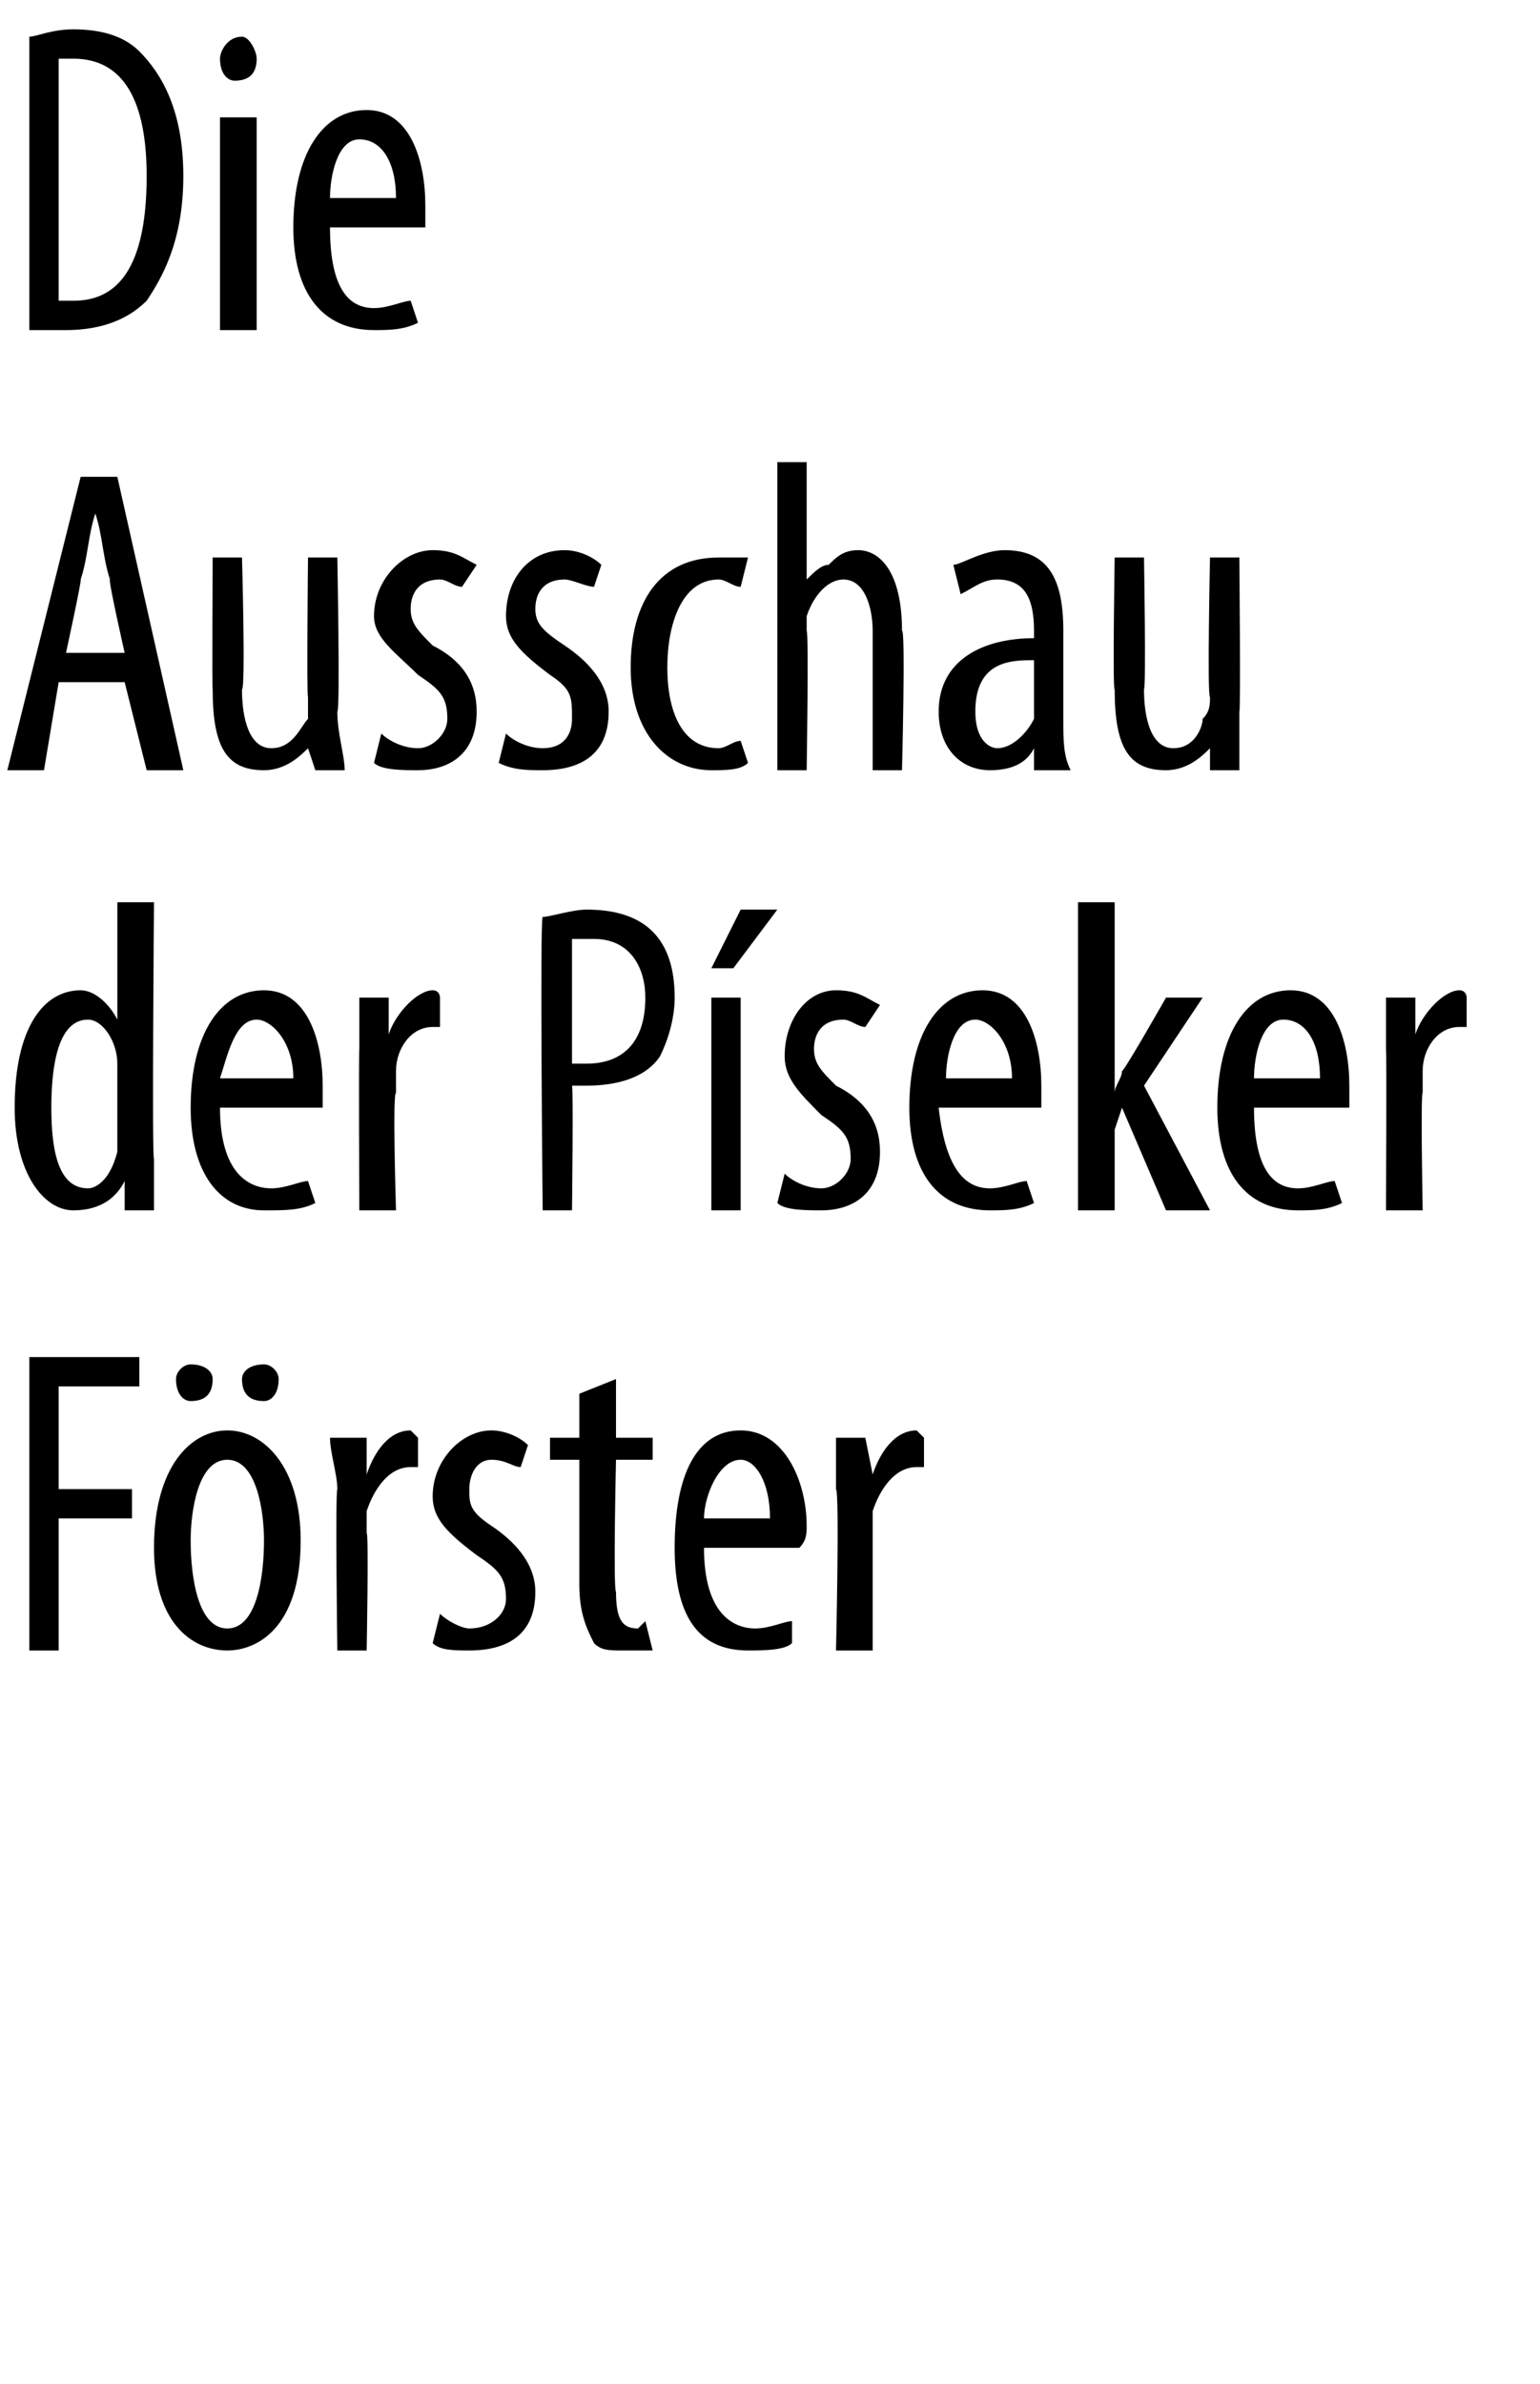
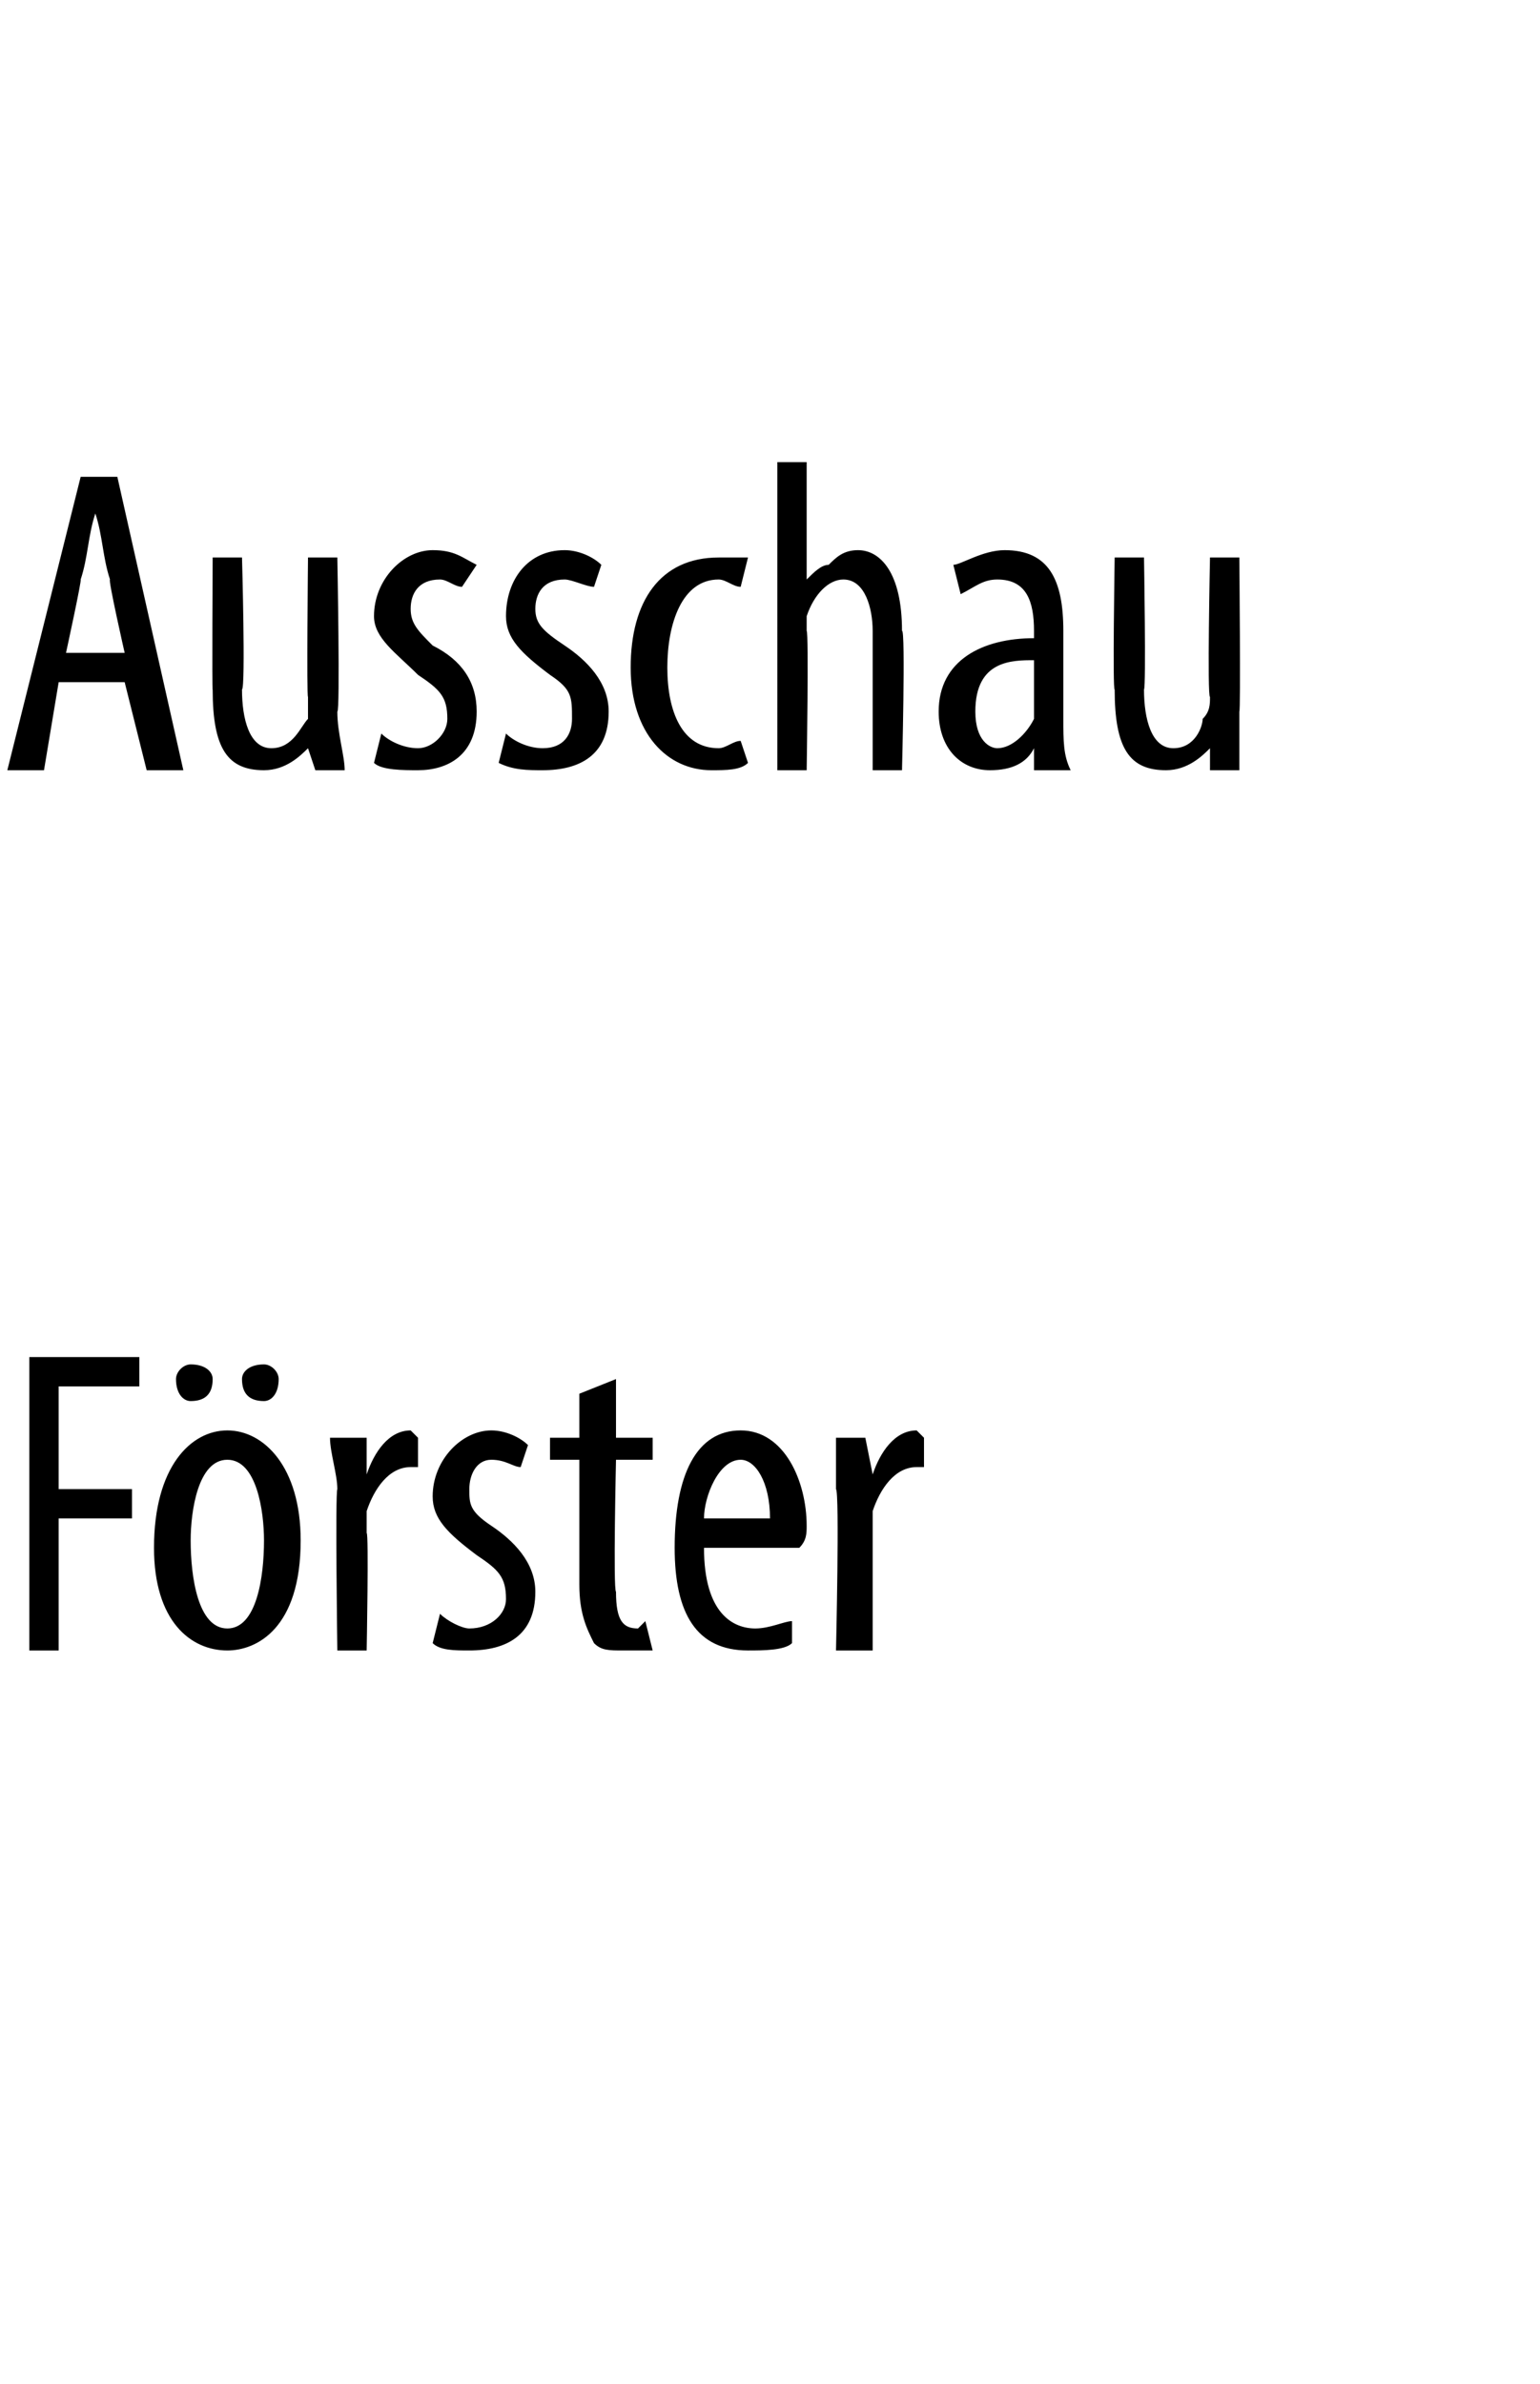
<svg xmlns="http://www.w3.org/2000/svg" version="1.1" width="21px" height="32.5px" viewBox="0 0 21 32.5">
  <desc>Die Ausschau der P seker F rster</desc>
  <defs />
  <g id="Polygon117519">
    <path d="m.4 18.5h1.5v.4H.8v1.4h1v.4h-1v1.8h-.4v-4zM4.1 21c0 1.2-.6 1.5-1 1.5c-.5 0-1-.4-1-1.4c0-1.1.5-1.6 1-1.6c.5 0 1 .5 1 1.5zm-1.5 0c0 .5.1 1.2.5 1.2c.4 0 .5-.7.5-1.2c0-.4-.1-1.1-.5-1.1c-.4 0-.5.7-.5 1.1zm-.2-2.2c0-.1.1-.2.2-.2c.2 0 .3.1.3.2c0 .2-.1.3-.3.3c-.1 0-.2-.1-.2-.3zm.9 0c0-.1.1-.2.3-.2c.1 0 .2.1.2.2c0 .2-.1.3-.2.3c-.2 0-.3-.1-.3-.3zm1.3 1.5c0-.2-.1-.5-.1-.7h.5v.5s-.01-.05 0 0c.1-.3.3-.6.6-.6l.1.1v.4h-.1c-.3 0-.5.3-.6.6v.3c.03-.01 0 1.6 0 1.6h-.4s-.03-2.15 0-2.2zM6 22c.1.1.3.2.4.2c.3 0 .5-.2.5-.4c0-.3-.1-.4-.4-.6c-.4-.3-.6-.5-.6-.8c0-.5.4-.9.8-.9c.2 0 .4.1.5.2l-.1.3c-.1 0-.2-.1-.4-.1c-.2 0-.3.2-.3.4c0 .2 0 .3.3.5c.3.2.6.5.6.9c0 .6-.4.8-.9.8c-.2 0-.4 0-.5-.1L6 22zm2.4-3.2v.8h.5v.3h-.5s-.04 1.77 0 1.8c0 .4.1.5.3.5l.1-.1l.1.4h-.4c-.2 0-.3 0-.4-.1c-.1-.2-.2-.4-.2-.8v-1.7h-.4v-.3h.4v-.6l.5-.2zm1.2 2.3c0 .9.4 1.1.7 1.1c.2 0 .4-.1.5-.1v.3c-.1.1-.4.1-.6.1c-.7 0-1-.5-1-1.4c0-1 .3-1.6.9-1.6c.6 0 .9.7.9 1.3c0 .1 0 .2-.1.3H9.6zm.9-.4c0-.5-.2-.8-.4-.8c-.3 0-.5.5-.5.8h.9zm.9-.4v-.7h.4l.1.5s-.03-.05 0 0c.1-.3.3-.6.6-.6l.1.1v.4h-.1c-.3 0-.5.3-.6.6v1.9h-.5s.05-2.15 0-2.2z" stroke="none" fill="#000" />
  </g>
  <g id="Polygon117518">
-     <path d="m2.1 12.3s-.03 3.5 0 3.5v.7h-.4v-.4s-.05.03 0 0c-.1.2-.3.4-.7.4c-.4 0-.8-.5-.8-1.4c0-1.1.4-1.6.9-1.6c.2 0 .4.2.5.4v-1.6h.5zm-.5 2.4v-.2c0-.3-.2-.6-.4-.6c-.4 0-.5.6-.5 1.2c0 .6.1 1.1.5 1.1c.1 0 .3-.1.4-.5v-1zm1.4.4c0 .9.4 1.1.7 1.1c.2 0 .4-.1.5-.1l.1.3c-.2.1-.4.1-.7.1c-.6 0-1-.5-1-1.4c0-1 .4-1.6 1-1.6c.6 0 .8.7.8 1.3v.3H3zm1-.4c0-.5-.3-.8-.5-.8c-.3 0-.4.5-.5.8h1zm.9-.4v-.7h.4v.5s.02-.05 0 0c.1-.3.4-.6.6-.6c.1 0 .1.1.1.1v.4h-.1c-.3 0-.5.3-.5.6v.3c-.05-.01 0 1.6 0 1.6h-.5s-.01-2.15 0-2.2zm2.5-1.8c.1 0 .4-.1.6-.1c.4 0 .7.1.9.3c.2.2.3.5.3.9c0 .3-.1.6-.2.8c-.2.3-.6.4-1 .4h-.2c.02.04 0 1.7 0 1.7h-.4s-.04-3.98 0-4zm.4 2h.2c.5 0 .8-.3.8-.9c0-.4-.2-.8-.7-.8h-.3v1.7zm1.9 2v-2.9h.4v2.9h-.4zm.9-4.1l-.6.8h-.3l.4-.8h.5zm.1 3.6c.1.1.3.2.5.2c.2 0 .4-.2.4-.4c0-.3-.1-.4-.4-.6c-.3-.3-.5-.5-.5-.8c0-.5.3-.9.7-.9c.3 0 .4.1.6.2l-.2.3c-.1 0-.2-.1-.3-.1c-.3 0-.4.2-.4.4c0 .2.1.3.3.5c.4.2.6.5.6.9c0 .6-.4.8-.8.8c-.2 0-.5 0-.6-.1l.1-.4zm2.1-.9c.1.9.4 1.1.7 1.1c.2 0 .4-.1.5-.1l.1.3c-.2.1-.4.1-.6.1c-.7 0-1.1-.5-1.1-1.4c0-1 .4-1.6 1-1.6c.6 0 .8.7.8 1.3v.3h-1.4zm1-.4c0-.5-.3-.8-.5-.8c-.3 0-.4.5-.4.8h.9zm1.4.2s-.03.05 0 0c0-.1.1-.2.1-.3c.02.02.6-1 .6-1h.5l-.8 1.2l.9 1.7h-.6l-.6-1.4l-.1.3v1.1h-.5v-4.2h.5v2.6zm1.9.2c0 .9.3 1.1.6 1.1c.2 0 .4-.1.5-.1l.1.3c-.2.1-.4.1-.6.1c-.7 0-1.1-.5-1.1-1.4c0-1 .4-1.6 1-1.6c.6 0 .8.7.8 1.3v.3h-1.3zm.9-.4c0-.5-.2-.8-.5-.8c-.3 0-.4.5-.4.8h.9zm.9-.4v-.7h.4v.5s.03-.05 0 0c.1-.3.4-.6.6-.6c.1 0 .1.1.1.1v.4h-.1c-.3 0-.5.3-.5.6v.3c-.03-.01 0 1.6 0 1.6h-.5s.01-2.15 0-2.2z" stroke="none" fill="#000" />
-   </g>
+     </g>
  <g id="Polygon117517">
    <path d="m.8 9.3l-.2 1.2h-.5l1-4h.5l.9 4h-.5l-.3-1.2h-.9zm.9-.4s-.23-1.01-.2-1c-.1-.3-.1-.6-.2-.9c-.1.3-.1.6-.2.9c.02-.01-.2 1-.2 1h.8zm2.9.8c0 .3.1.6.1.8h-.4l-.1-.3s.02-.01 0 0c-.1.1-.3.3-.6.3c-.5 0-.7-.3-.7-1.1c-.01.03 0-1.8 0-1.8h.4s.05 1.77 0 1.8c0 .4.1.8.4.8c.3 0 .4-.3.5-.4v-.3c-.02.01 0-1.9 0-1.9h.4s.04 2.11 0 2.1zm.6.3c.1.1.3.2.5.2c.2 0 .4-.2.4-.4c0-.3-.1-.4-.4-.6c-.3-.3-.6-.5-.6-.8c0-.5.4-.9.8-.9c.3 0 .4.1.6.2l-.2.3c-.1 0-.2-.1-.3-.1c-.3 0-.4.2-.4.4c0 .2.1.3.3.5c.4.2.6.5.6.9c0 .6-.4.8-.8.8c-.2 0-.5 0-.6-.1l.1-.4zm1.7 0c.1.1.3.2.5.2c.3 0 .4-.2.4-.4c0-.3 0-.4-.3-.6c-.4-.3-.6-.5-.6-.8c0-.5.3-.9.8-.9c.2 0 .4.1.5.2l-.1.3c-.1 0-.3-.1-.4-.1c-.3 0-.4.2-.4.4c0 .2.1.3.4.5c.3.2.6.5.6.9c0 .6-.4.8-.9.8c-.2 0-.4 0-.6-.1l.1-.4zm3.3.4c-.1.1-.3.1-.5.1c-.6 0-1.1-.5-1.1-1.4c0-.9.4-1.5 1.2-1.5h.4l-.1.4c-.1 0-.2-.1-.3-.1c-.5 0-.7.6-.7 1.2c0 .6.2 1.1.7 1.1c.1 0 .2-.1.3-.1l.1.3zm.4-4.1h.4v1.6s.04.01 0 0c.1-.1.2-.2.3-.2c.1-.1.2-.2.4-.2c.3 0 .6.3.6 1.1c.05-.03 0 1.9 0 1.9h-.4V8.6c0-.3-.1-.7-.4-.7c-.2 0-.4.2-.5.5v.2c.03.02 0 1.9 0 1.9h-.4V6.3zm3.5 4.2v-.3s-.01-.01 0 0c-.1.2-.3.3-.6.3c-.4 0-.7-.3-.7-.8c0-.7.6-1 1.3-1v-.1c0-.4-.1-.7-.5-.7c-.2 0-.3.1-.5.2l-.1-.4c.1 0 .4-.2.7-.2c.6 0 .8.4.8 1.1v1.2c0 .3 0 .5.1.7h-.5zm0-1.5c-.3 0-.8 0-.8.7c0 .4.2.5.3.5c.2 0 .4-.2.5-.4v-.8zm2.8.7v.8h-.4v-.3s0-.01 0 0c-.1.1-.3.3-.6.3c-.5 0-.7-.3-.7-1.1c-.03.03 0-1.8 0-1.8h.4s.03 1.77 0 1.8c0 .4.1.8.4.8c.3 0 .4-.3.4-.4c.1-.1.1-.2.1-.3c-.04.01 0-1.9 0-1.9h.4s.02 2.11 0 2.1z" stroke="none" fill="#000" />
  </g>
  <g id="Polygon117516">
-     <path d="m.4.5C.5.5.7.4 1 .4c.4 0 .7.1.9.3c.3.3.6.8.6 1.7c0 .9-.3 1.4-.5 1.7c-.3.3-.7.4-1.1.4h-.5v-4zm.4 3.6h.2c.5 0 1-.3 1-1.7c0-1-.3-1.6-1-1.6h-.2v3.3zm2.2.4V1.6h.5v2.9h-.5zM3.5.8c0 .2-.1.3-.3.3c-.1 0-.2-.1-.2-.3c0-.1.1-.3.3-.3c.1 0 .2.2.2.3zm1 2.3c0 .9.3 1.1.6 1.1c.2 0 .4-.1.5-.1l.1.3c-.2.1-.4.1-.6.1C4.4 4.5 4 4 4 3.1c0-1 .4-1.6 1-1.6c.6 0 .8.7.8 1.3v.3H4.5zm.9-.4c0-.5-.2-.8-.5-.8c-.3 0-.4.5-.4.8h.9z" stroke="none" fill="#000" />
-   </g>
+     </g>
</svg>